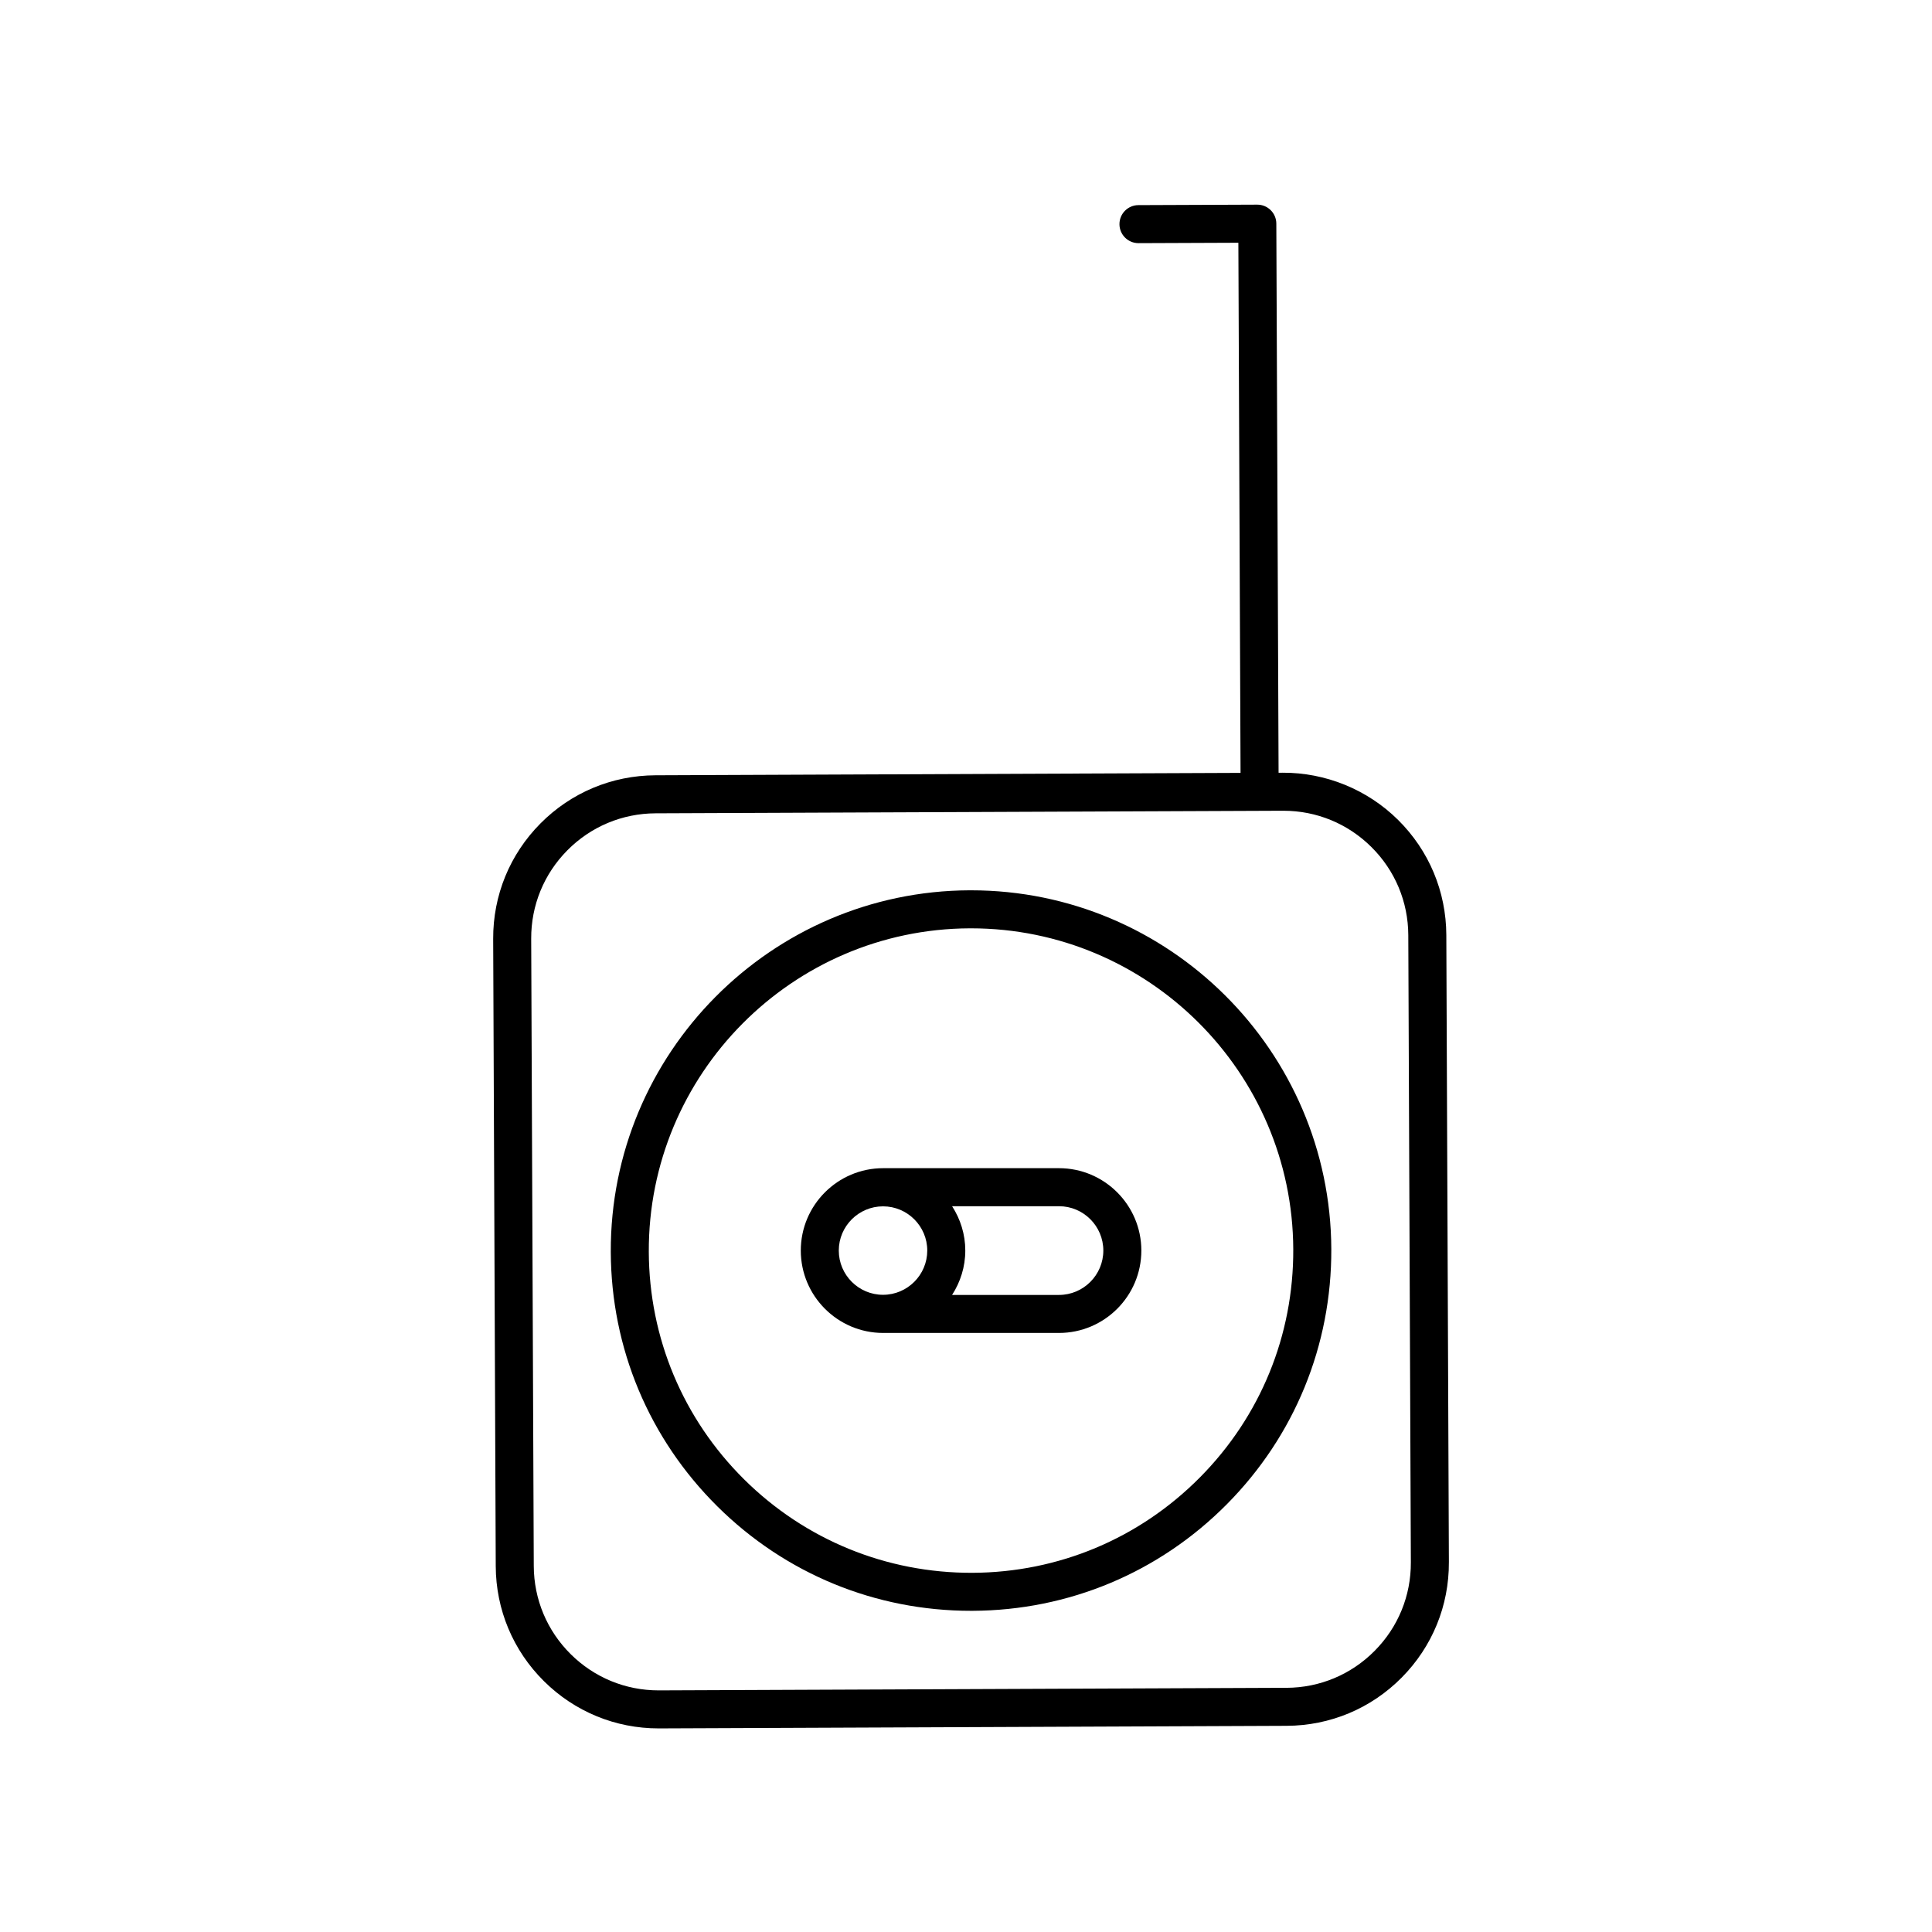
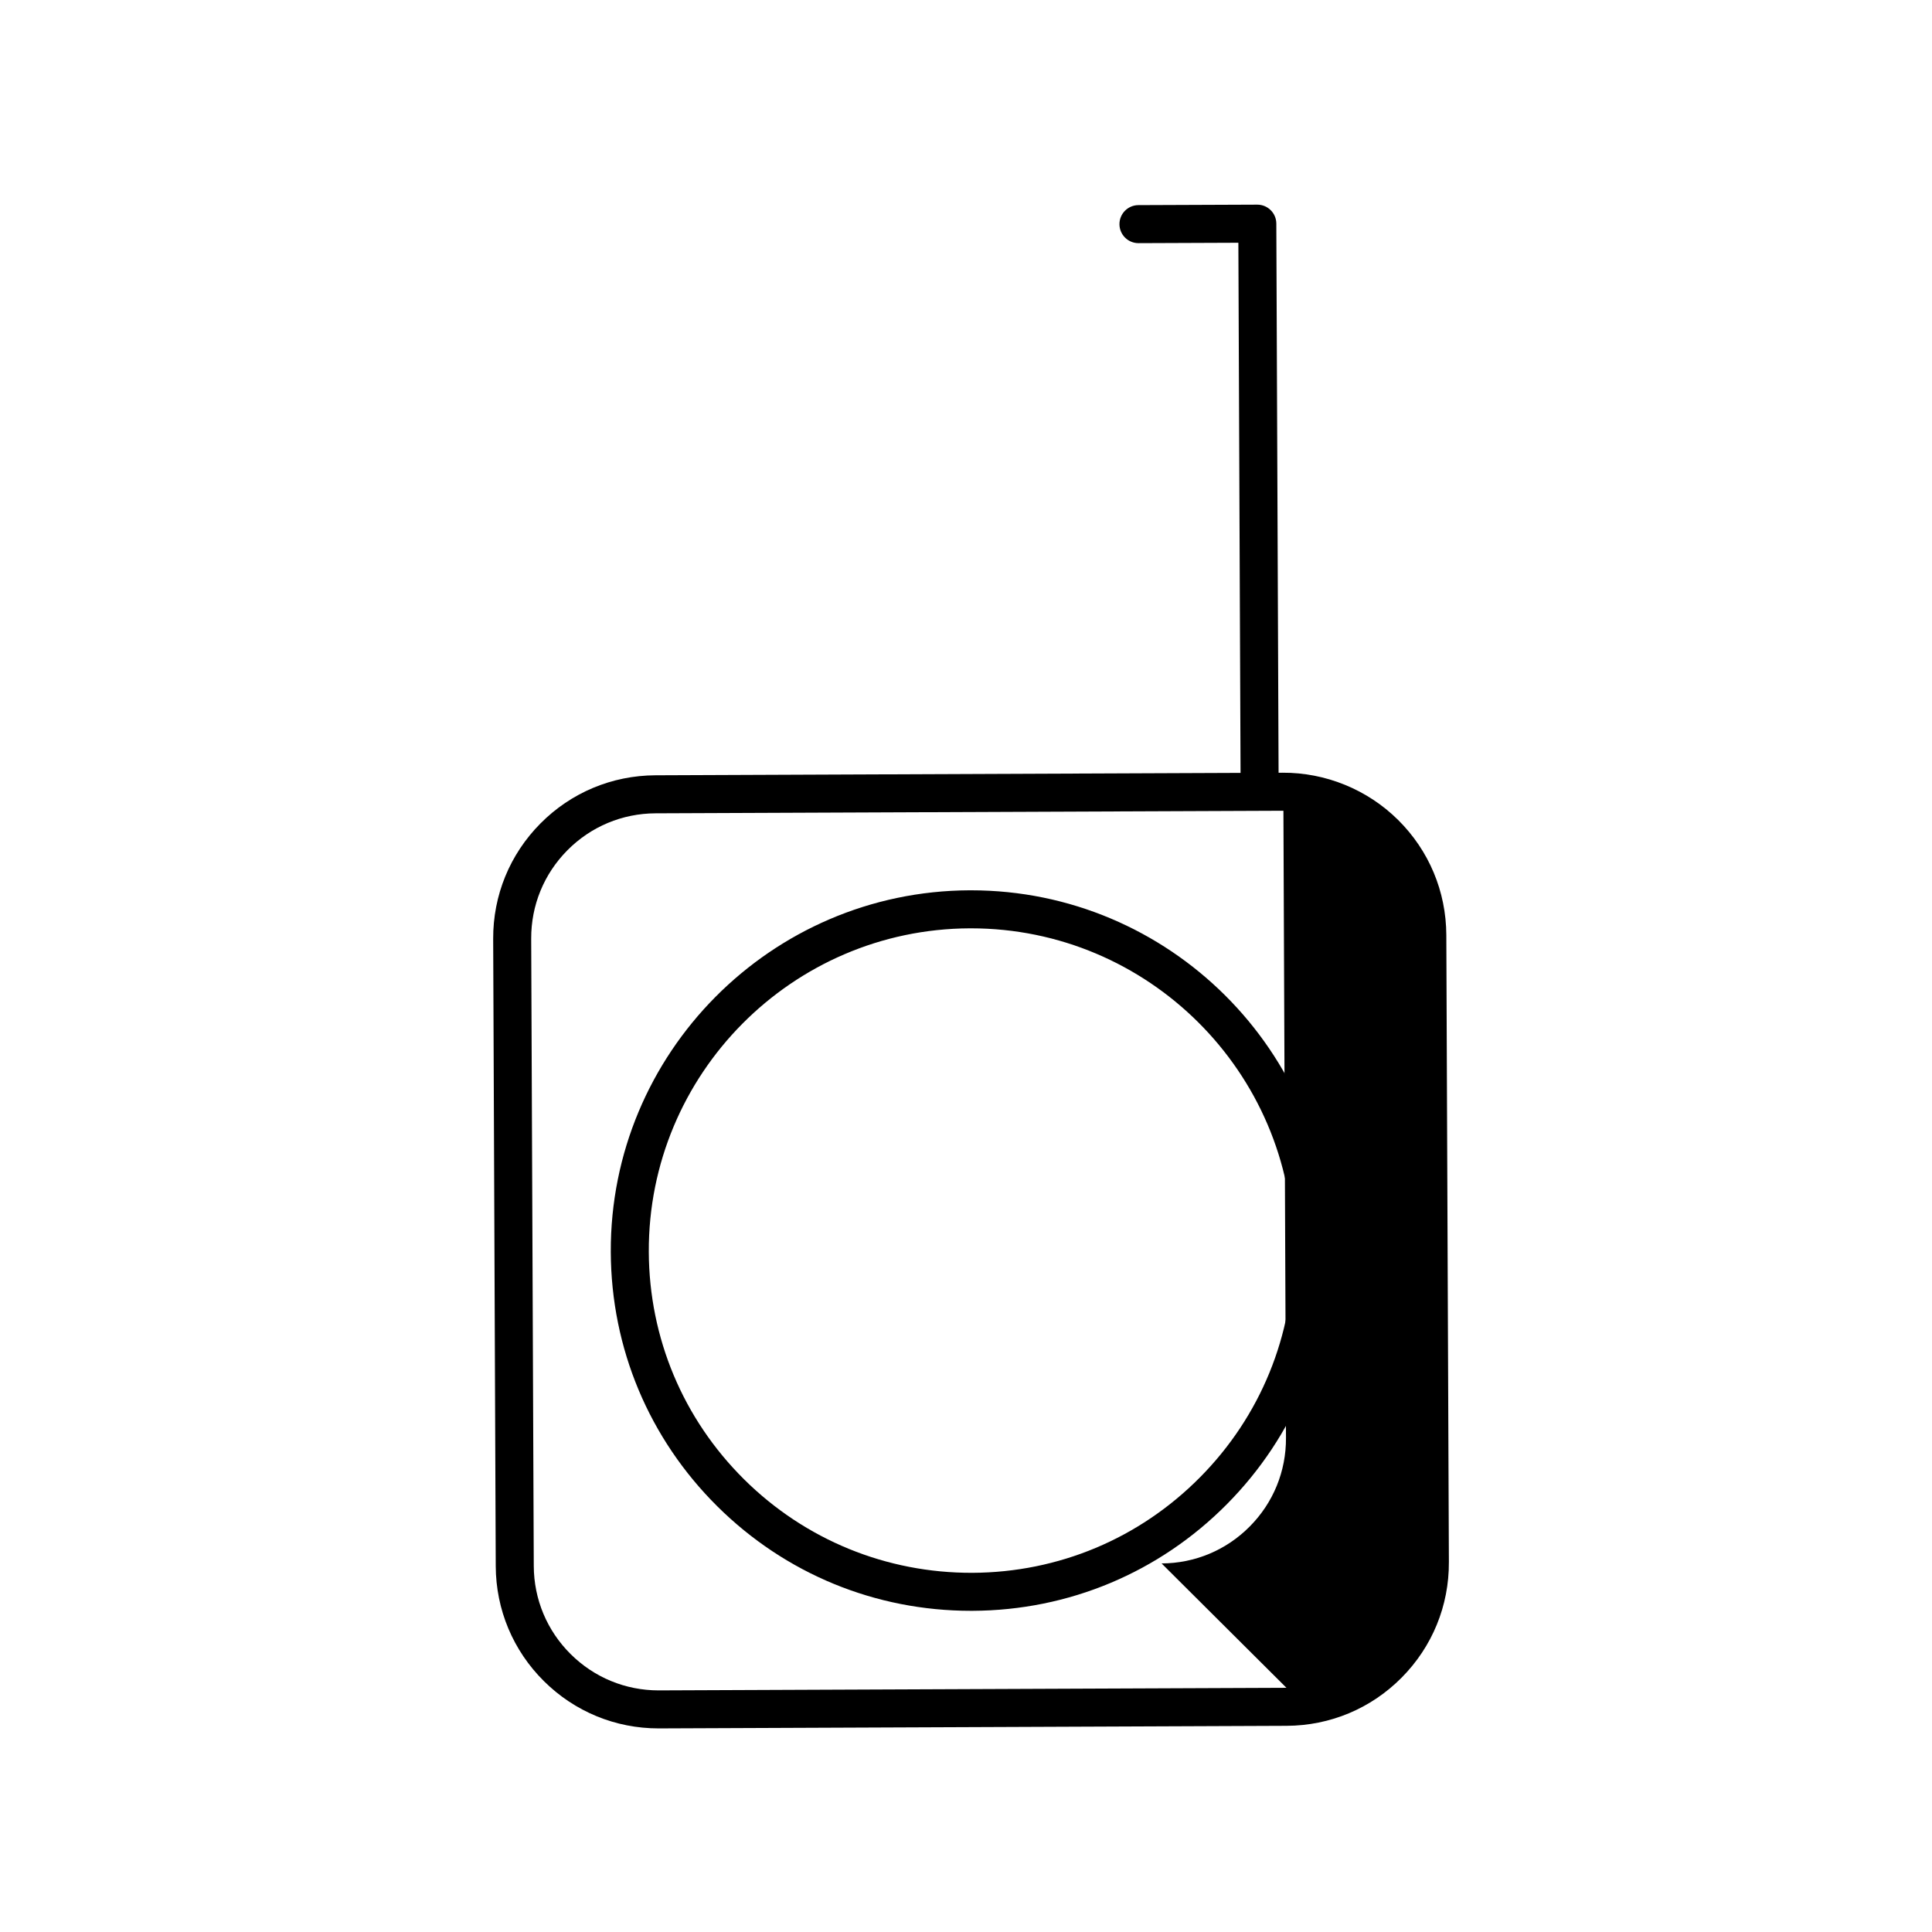
<svg xmlns="http://www.w3.org/2000/svg" fill="#000000" width="800px" height="800px" version="1.1" viewBox="144 144 512 512">
  <g>
-     <path d="m527.97 558.01-0.68-166.23c-0.051-11.539-4.586-22.359-12.773-30.484-8.188-8.117-19.301-12.57-30.582-12.516l-1.098 0.004-0.598-145.53c-0.012-2.777-2.266-5.019-5.039-5.019h-0.02l-31.492 0.125c-2.781 0.012-5.031 2.277-5.019 5.059 0.012 2.777 2.266 5.019 5.039 5.019h0.02l26.453-0.105 0.578 140.49-155.06 0.637c-11.531 0.051-22.359 4.586-30.48 12.773-8.121 8.191-12.57 19.051-12.52 30.582l0.68 166.23c0.047 11.531 4.586 22.359 12.773 30.48 8.148 8.082 18.934 12.52 30.395 12.52h0.188l166.23-0.684c11.539-0.047 22.359-4.578 30.48-12.766 8.125-8.191 12.574-19.051 12.523-30.586zm-43.043 33.277-166.24 0.684h-0.141c-8.785 0-17.059-3.406-23.301-9.598-6.277-6.227-9.754-14.523-9.789-23.367l-0.684-166.23c-0.035-8.844 3.371-17.168 9.598-23.449 6.227-6.277 14.523-9.754 23.367-9.789l166.24-0.68h0.141c8.785 0 17.059 3.406 23.301 9.598 6.277 6.223 9.758 14.523 9.793 23.367l0.68 166.23c0.035 8.844-3.371 17.168-9.598 23.441-6.227 6.281-14.523 9.762-23.367 9.797z" />
+     <path d="m527.97 558.01-0.68-166.23c-0.051-11.539-4.586-22.359-12.773-30.484-8.188-8.117-19.301-12.57-30.582-12.516l-1.098 0.004-0.598-145.53c-0.012-2.777-2.266-5.019-5.039-5.019h-0.02l-31.492 0.125c-2.781 0.012-5.031 2.277-5.019 5.059 0.012 2.777 2.266 5.019 5.039 5.019h0.02l26.453-0.105 0.578 140.49-155.06 0.637c-11.531 0.051-22.359 4.586-30.48 12.773-8.121 8.191-12.57 19.051-12.52 30.582l0.68 166.23c0.047 11.531 4.586 22.359 12.773 30.48 8.148 8.082 18.934 12.52 30.395 12.52h0.188l166.23-0.684c11.539-0.047 22.359-4.578 30.48-12.766 8.125-8.191 12.574-19.051 12.523-30.586zm-43.043 33.277-166.24 0.684h-0.141c-8.785 0-17.059-3.406-23.301-9.598-6.277-6.227-9.754-14.523-9.789-23.367l-0.684-166.23c-0.035-8.844 3.371-17.168 9.598-23.449 6.227-6.277 14.523-9.754 23.367-9.789l166.24-0.68h0.141l0.68 166.23c0.035 8.844-3.371 17.168-9.598 23.441-6.227 6.281-14.523 9.762-23.367 9.797z" />
    <path d="m401.34 379.94h-0.395c-52.645 0.215-95.297 43.223-95.082 95.863 0.105 25.504 10.133 49.434 28.238 67.395 18.012 17.863 41.867 27.684 67.219 27.684h0.406c25.504-0.105 49.434-10.133 67.395-28.238 17.957-18.105 27.789-42.117 27.688-67.621-0.215-52.516-43.004-95.082-95.469-95.082zm60.629 155.61c-16.062 16.199-37.473 25.164-60.281 25.262-22.738 0.074-44.289-8.707-60.488-24.762-16.191-16.062-25.164-37.473-25.262-60.281-0.191-47.09 37.957-85.551 85.043-85.754h0.352c46.926 0 85.203 38.082 85.395 85.047 0.098 22.816-8.691 44.293-24.758 60.488z" />
-     <path d="m424.64 453.58h-46.594c-12.043 0-21.828 9.789-21.828 21.828 0 12.043 9.793 21.836 21.828 21.836h46.594c12.043 0 21.828-9.793 21.828-21.836 0-12.039-9.793-21.828-21.828-21.828zm-46.629 33.555c-6.465 0-11.723-5.262-11.723-11.723 0-6.457 5.262-11.719 11.723-11.719 6.465 0 11.723 5.262 11.723 11.719-0.004 6.465-5.266 11.723-11.723 11.723zm46.629 0.035h-28.328c2.191-3.402 3.5-7.422 3.5-11.758 0-4.332-1.305-8.359-3.496-11.754h28.324c6.484 0 11.754 5.273 11.754 11.754 0 6.484-5.277 11.758-11.754 11.758z" />
  </g>
</svg>